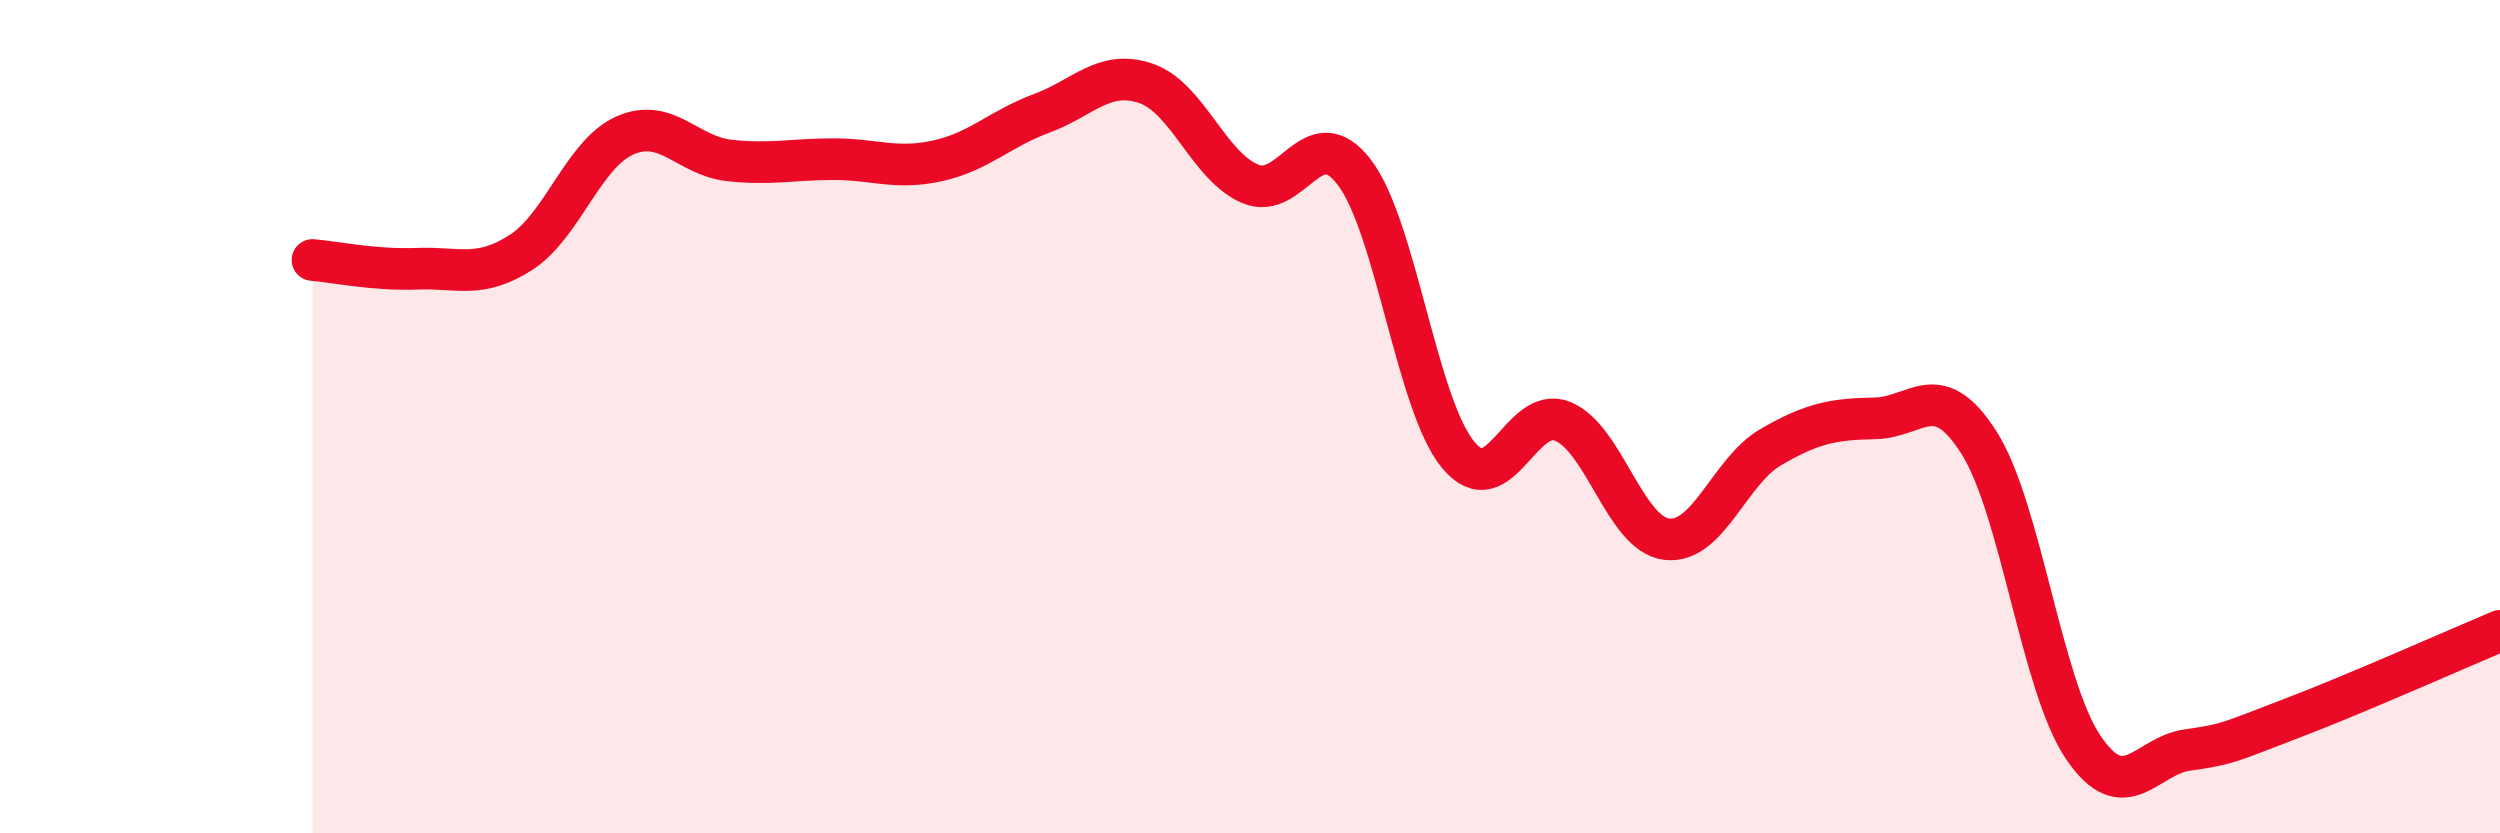
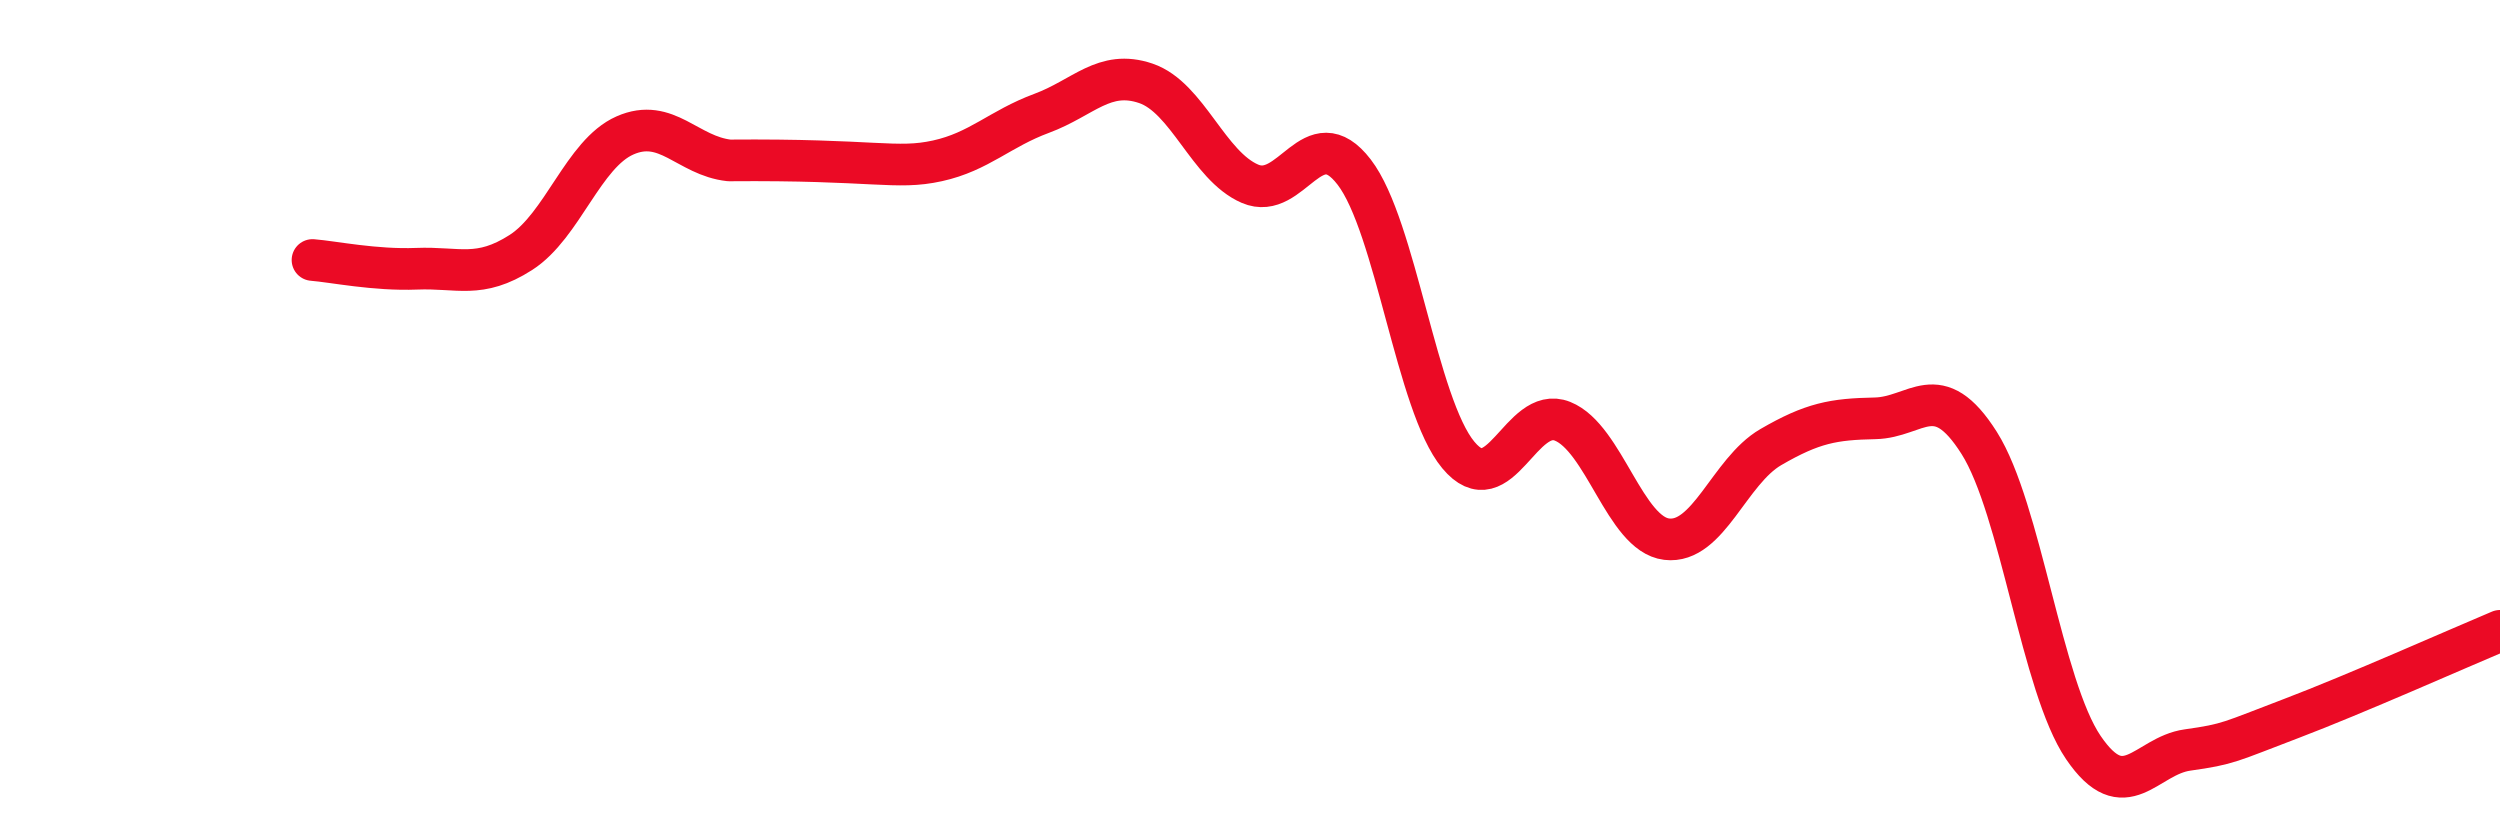
<svg xmlns="http://www.w3.org/2000/svg" width="60" height="20" viewBox="0 0 60 20">
-   <path d="M 7.5,6.24 C 8,6.28 9,6.49 10,6.45 C 11,6.41 11.5,6.7 12.5,6.06 C 13.5,5.42 14,3.69 15,3.25 C 16,2.81 16.5,3.74 17.5,3.85 C 18.5,3.96 19,3.82 20,3.82 C 21,3.82 21.5,4.08 22.5,3.86 C 23.5,3.64 24,3.09 25,2.72 C 26,2.35 26.5,1.66 27.5,2 C 28.5,2.34 29,3.98 30,4.41 C 31,4.84 31.5,2.83 32.5,4.13 C 33.5,5.43 34,9.72 35,10.92 C 36,12.12 36.5,9.71 37.5,10.11 C 38.5,10.51 39,12.82 40,12.94 C 41,13.06 41.5,11.31 42.5,10.73 C 43.5,10.15 44,10.06 45,10.04 C 46,10.02 46.5,9.05 47.5,10.63 C 48.5,12.21 49,16.47 50,17.94 C 51,19.41 51.5,18.14 52.5,18 C 53.5,17.86 53.5,17.81 55,17.24 C 56.5,16.67 59,15.56 60,15.14L60 20L7.5 20Z" fill="#EB0A25" opacity="0.1" stroke-linecap="round" stroke-linejoin="round" />
-   <path d="M 7.5,6.24 C 8,6.28 9,6.49 10,6.45 C 11,6.41 11.5,6.7 12.5,6.06 C 13.5,5.42 14,3.69 15,3.25 C 16,2.81 16.5,3.74 17.5,3.85 C 18.5,3.96 19,3.82 20,3.82 C 21,3.82 21.5,4.08 22.5,3.86 C 23.5,3.64 24,3.09 25,2.72 C 26,2.35 26.5,1.66 27.5,2 C 28.5,2.34 29,3.98 30,4.41 C 31,4.84 31.5,2.83 32.5,4.13 C 33.5,5.43 34,9.72 35,10.92 C 36,12.12 36.5,9.71 37.5,10.11 C 38.5,10.51 39,12.82 40,12.94 C 41,13.06 41.5,11.31 42.5,10.73 C 43.5,10.15 44,10.06 45,10.04 C 46,10.02 46.5,9.05 47.5,10.63 C 48.5,12.21 49,16.47 50,17.94 C 51,19.41 51.5,18.14 52.5,18 C 53.5,17.86 53.5,17.81 55,17.24 C 56.5,16.67 59,15.56 60,15.14" stroke="#EB0A25" stroke-width="1" fill="none" stroke-linecap="round" stroke-linejoin="round" />
+   <path d="M 7.5,6.24 C 8,6.28 9,6.49 10,6.45 C 11,6.41 11.5,6.7 12.5,6.06 C 13.5,5.42 14,3.69 15,3.25 C 16,2.81 16.5,3.74 17.5,3.85 C 21,3.82 21.5,4.08 22.5,3.86 C 23.5,3.64 24,3.09 25,2.72 C 26,2.35 26.5,1.66 27.5,2 C 28.5,2.34 29,3.98 30,4.41 C 31,4.84 31.5,2.83 32.5,4.13 C 33.5,5.43 34,9.72 35,10.92 C 36,12.12 36.5,9.71 37.5,10.11 C 38.5,10.51 39,12.82 40,12.94 C 41,13.06 41.5,11.31 42.5,10.73 C 43.5,10.15 44,10.06 45,10.04 C 46,10.02 46.5,9.05 47.5,10.63 C 48.5,12.21 49,16.47 50,17.94 C 51,19.41 51.5,18.14 52.5,18 C 53.5,17.86 53.5,17.81 55,17.24 C 56.5,16.67 59,15.56 60,15.14" stroke="#EB0A25" stroke-width="1" fill="none" stroke-linecap="round" stroke-linejoin="round" />
</svg>